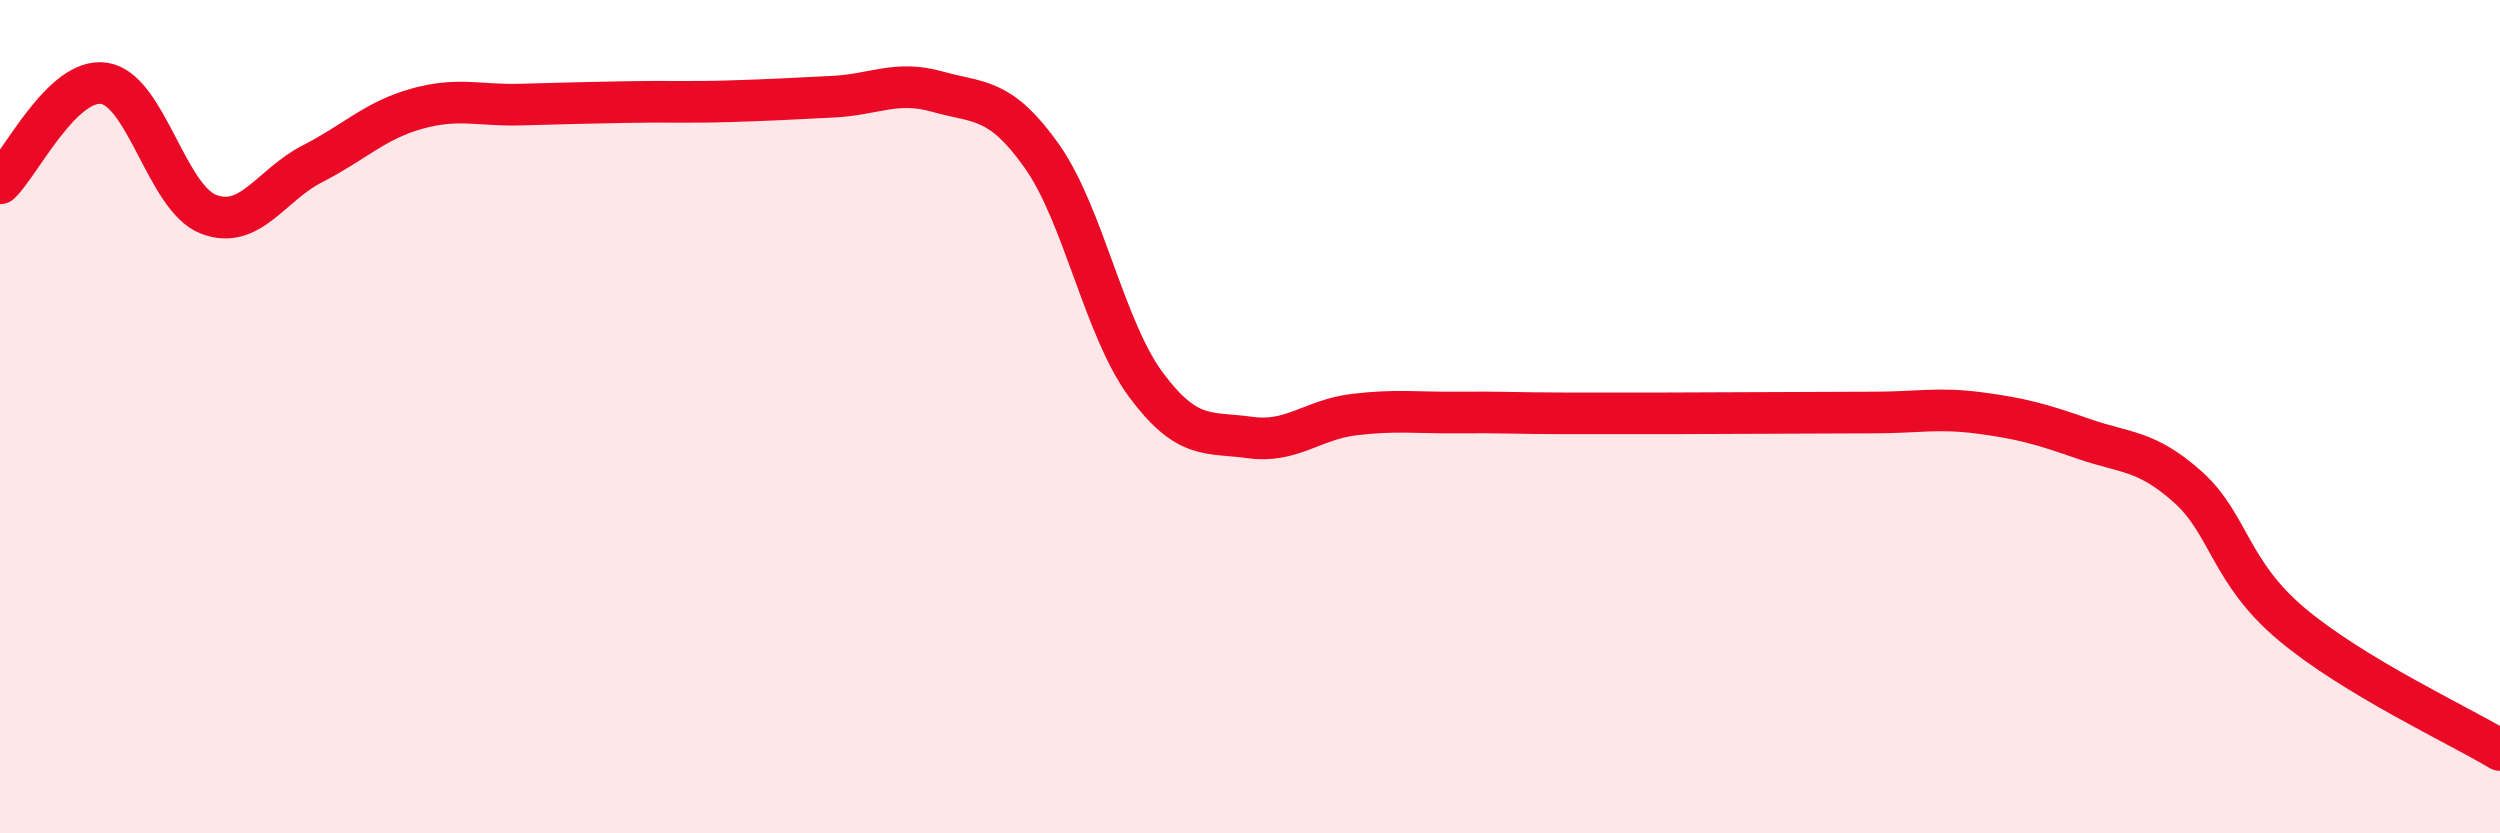
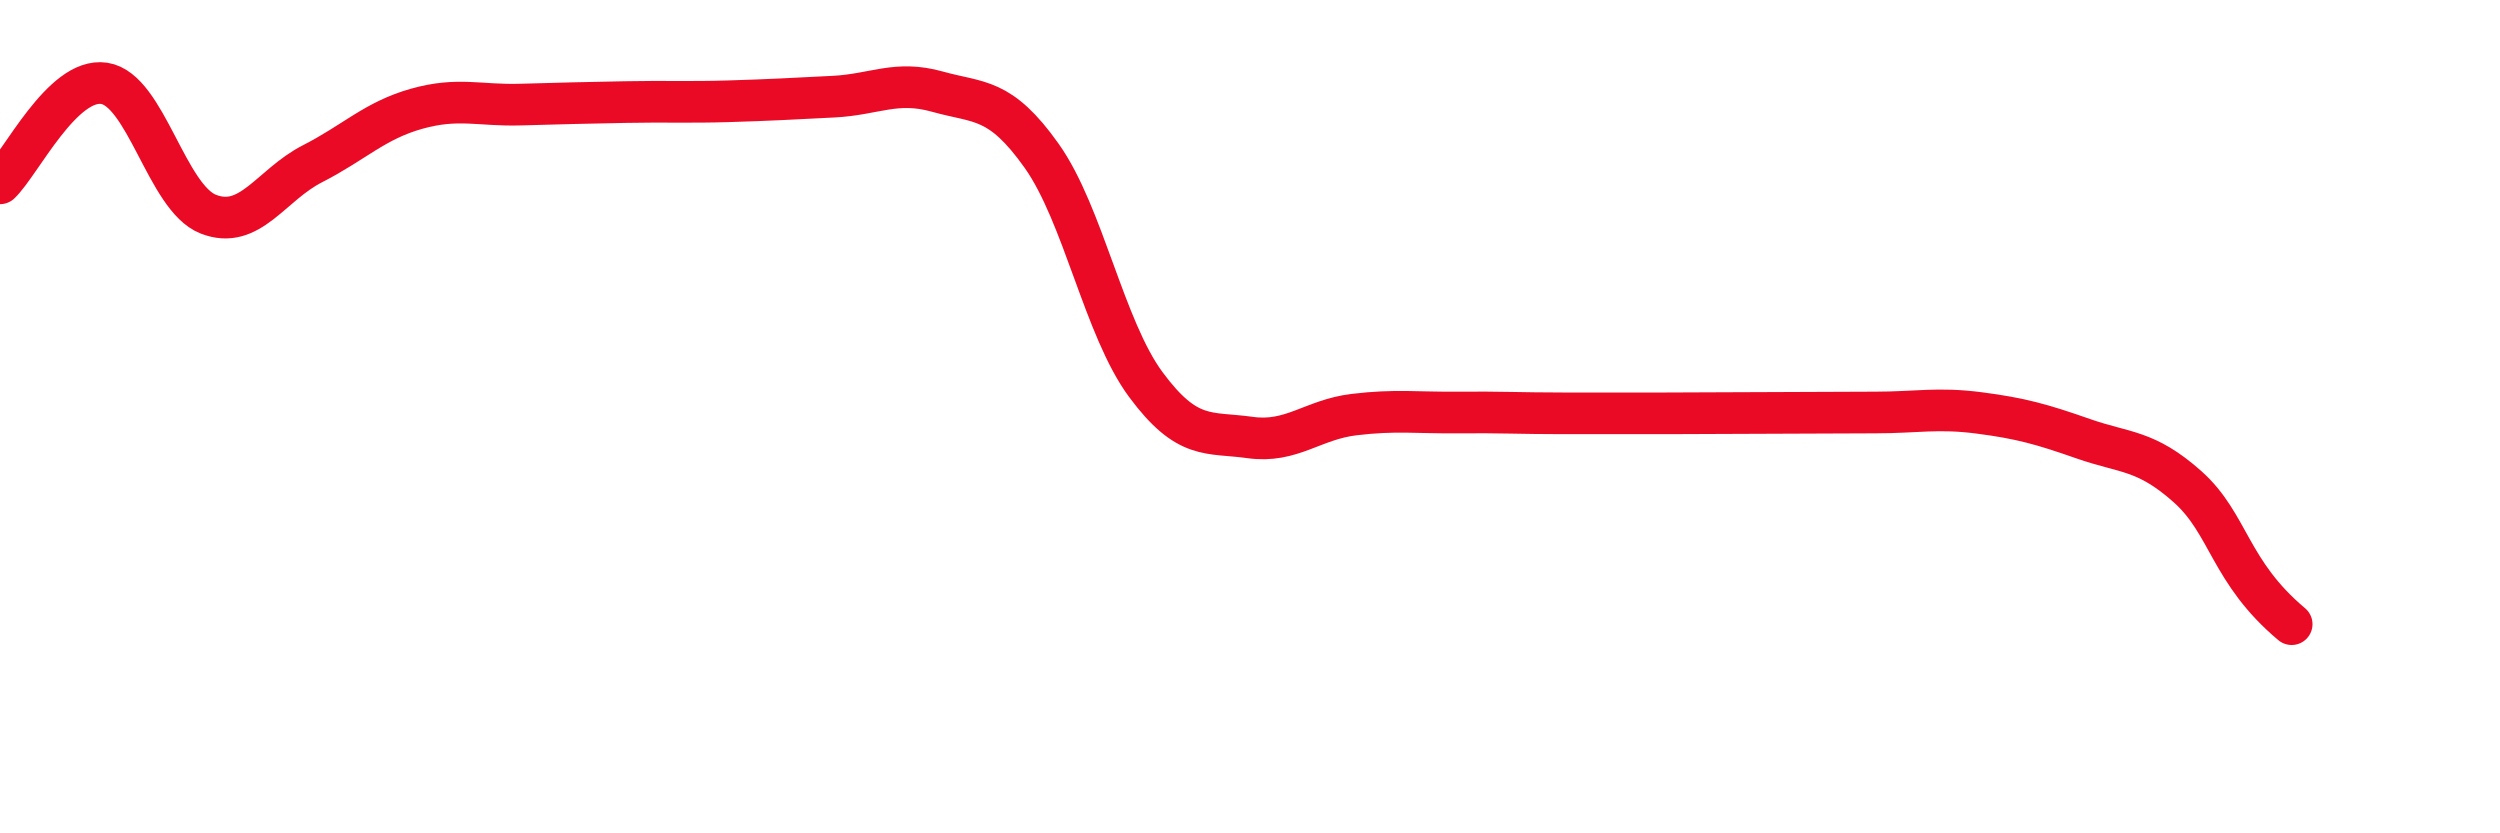
<svg xmlns="http://www.w3.org/2000/svg" width="60" height="20" viewBox="0 0 60 20">
-   <path d="M 0,4.4 C 0.5,3.92 1.5,1.85 2.5,2 C 3.5,2.15 4,4.75 5,5.14 C 6,5.53 6.5,4.44 7.5,3.93 C 8.5,3.42 9,2.89 10,2.61 C 11,2.33 11.5,2.54 12.5,2.51 C 13.5,2.48 14,2.47 15,2.45 C 16,2.43 16.5,2.46 17.5,2.43 C 18.5,2.4 19,2.37 20,2.32 C 21,2.27 21.5,1.92 22.5,2.2 C 23.5,2.48 24,2.33 25,3.74 C 26,5.15 26.5,7.88 27.5,9.23 C 28.5,10.58 29,10.36 30,10.5 C 31,10.64 31.5,10.07 32.5,9.95 C 33.5,9.83 34,9.91 35,9.9 C 36,9.89 36.5,9.92 37.5,9.92 C 38.5,9.92 39,9.92 40,9.92 C 41,9.92 41.5,9.91 42.5,9.91 C 43.5,9.91 44,9.9 45,9.9 C 46,9.9 46.5,9.78 47.5,9.91 C 48.5,10.04 49,10.18 50,10.53 C 51,10.88 51.5,10.79 52.5,11.68 C 53.5,12.57 53.5,13.72 55,14.98 C 56.5,16.24 59,17.4 60,18L60 20L0 20Z" fill="#EB0A25" opacity="0.1" stroke-linecap="round" stroke-linejoin="round" />
-   <path d="M 0,4.4 C 0.5,3.92 1.5,1.85 2.5,2 C 3.5,2.15 4,4.75 5,5.14 C 6,5.53 6.5,4.44 7.5,3.93 C 8.5,3.42 9,2.89 10,2.61 C 11,2.33 11.5,2.54 12.5,2.51 C 13.5,2.48 14,2.47 15,2.45 C 16,2.43 16.5,2.46 17.5,2.43 C 18.5,2.4 19,2.37 20,2.32 C 21,2.27 21.5,1.92 22.5,2.2 C 23.5,2.48 24,2.33 25,3.74 C 26,5.15 26.5,7.88 27.5,9.23 C 28.5,10.58 29,10.36 30,10.5 C 31,10.64 31.5,10.07 32.5,9.95 C 33.5,9.83 34,9.91 35,9.9 C 36,9.89 36.5,9.92 37.5,9.92 C 38.5,9.92 39,9.92 40,9.92 C 41,9.92 41.5,9.91 42.5,9.91 C 43.5,9.91 44,9.9 45,9.9 C 46,9.9 46.5,9.78 47.5,9.91 C 48.5,10.04 49,10.18 50,10.53 C 51,10.88 51.5,10.79 52.5,11.68 C 53.5,12.57 53.5,13.72 55,14.98 C 56.5,16.24 59,17.4 60,18" stroke="#EB0A25" stroke-width="1" fill="none" stroke-linecap="round" stroke-linejoin="round" />
+   <path d="M 0,4.4 C 0.5,3.92 1.5,1.85 2.5,2 C 3.5,2.15 4,4.75 5,5.14 C 6,5.53 6.5,4.44 7.5,3.93 C 8.5,3.42 9,2.89 10,2.61 C 11,2.33 11.5,2.54 12.5,2.51 C 13.5,2.48 14,2.47 15,2.45 C 16,2.43 16.5,2.46 17.5,2.43 C 18.5,2.4 19,2.37 20,2.32 C 21,2.27 21.5,1.92 22.5,2.2 C 23.5,2.48 24,2.33 25,3.74 C 26,5.15 26.5,7.88 27.5,9.23 C 28.5,10.58 29,10.36 30,10.5 C 31,10.64 31.5,10.07 32.5,9.95 C 33.5,9.83 34,9.91 35,9.9 C 36,9.89 36.5,9.92 37.5,9.92 C 38.5,9.92 39,9.92 40,9.92 C 41,9.92 41.5,9.91 42.5,9.91 C 43.5,9.91 44,9.9 45,9.9 C 46,9.9 46.5,9.78 47.5,9.91 C 48.5,10.04 49,10.18 50,10.53 C 51,10.88 51.5,10.79 52.5,11.68 C 53.5,12.57 53.5,13.72 55,14.98 " stroke="#EB0A25" stroke-width="1" fill="none" stroke-linecap="round" stroke-linejoin="round" />
</svg>